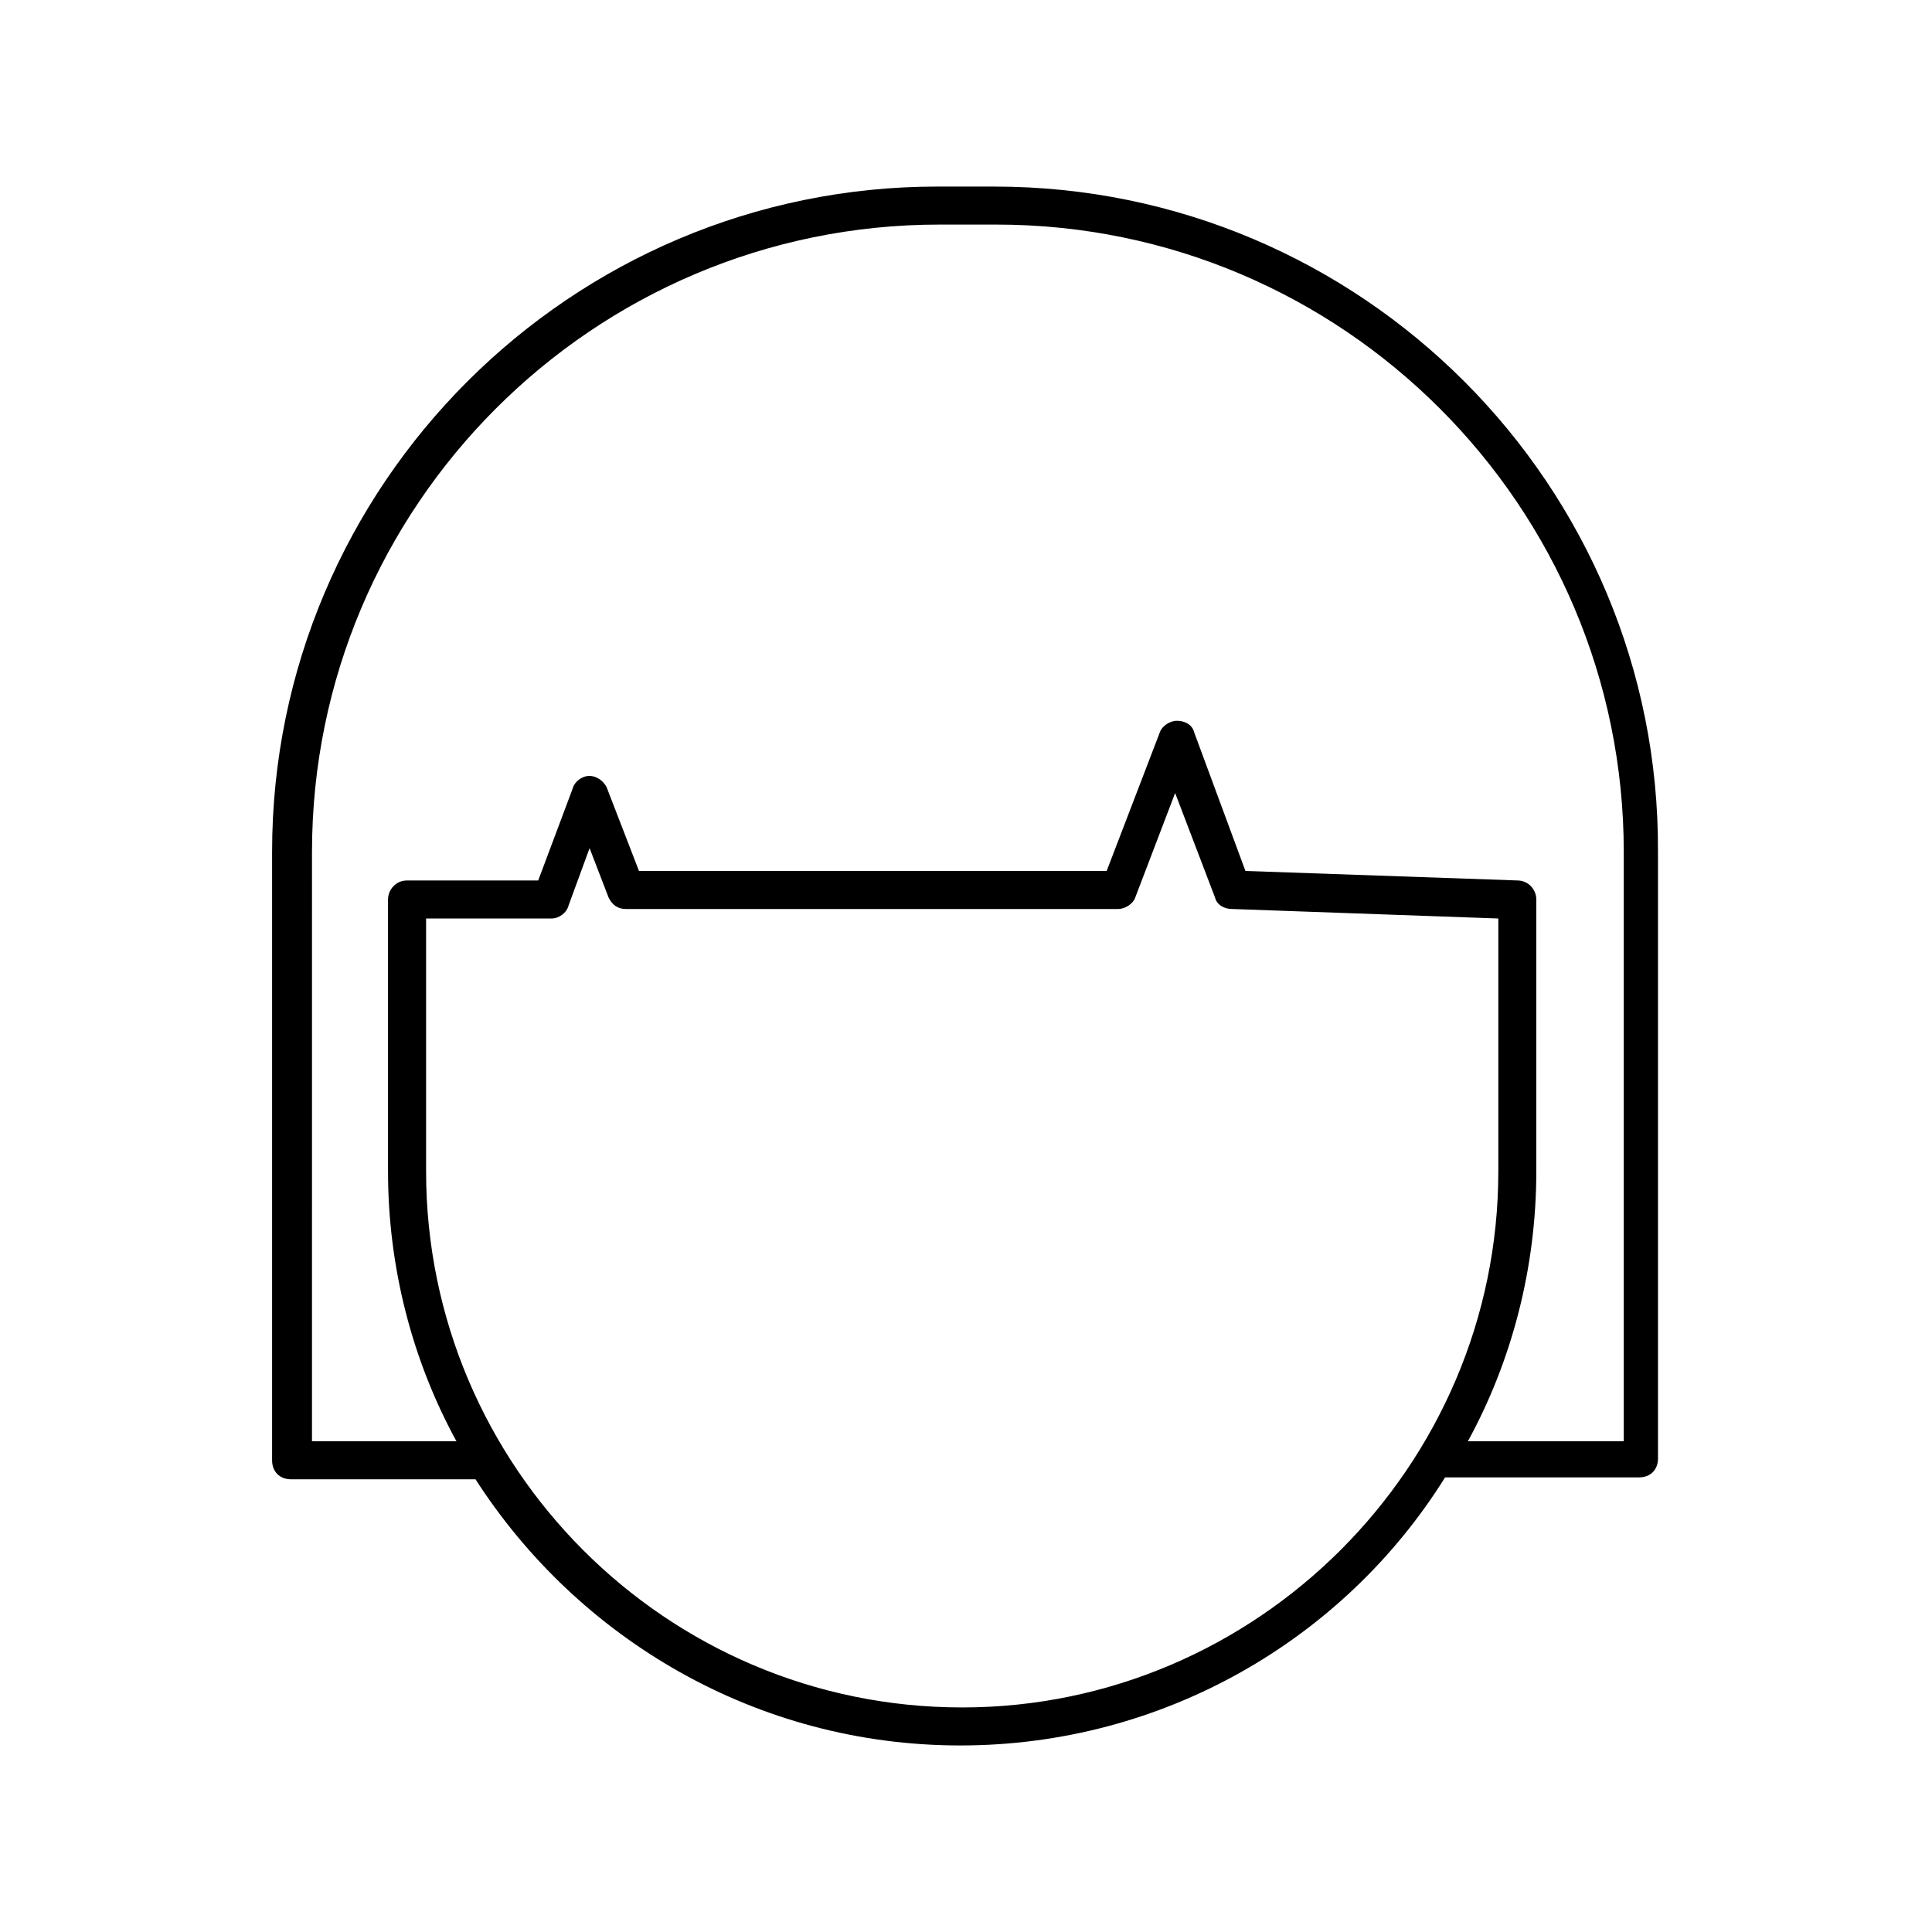
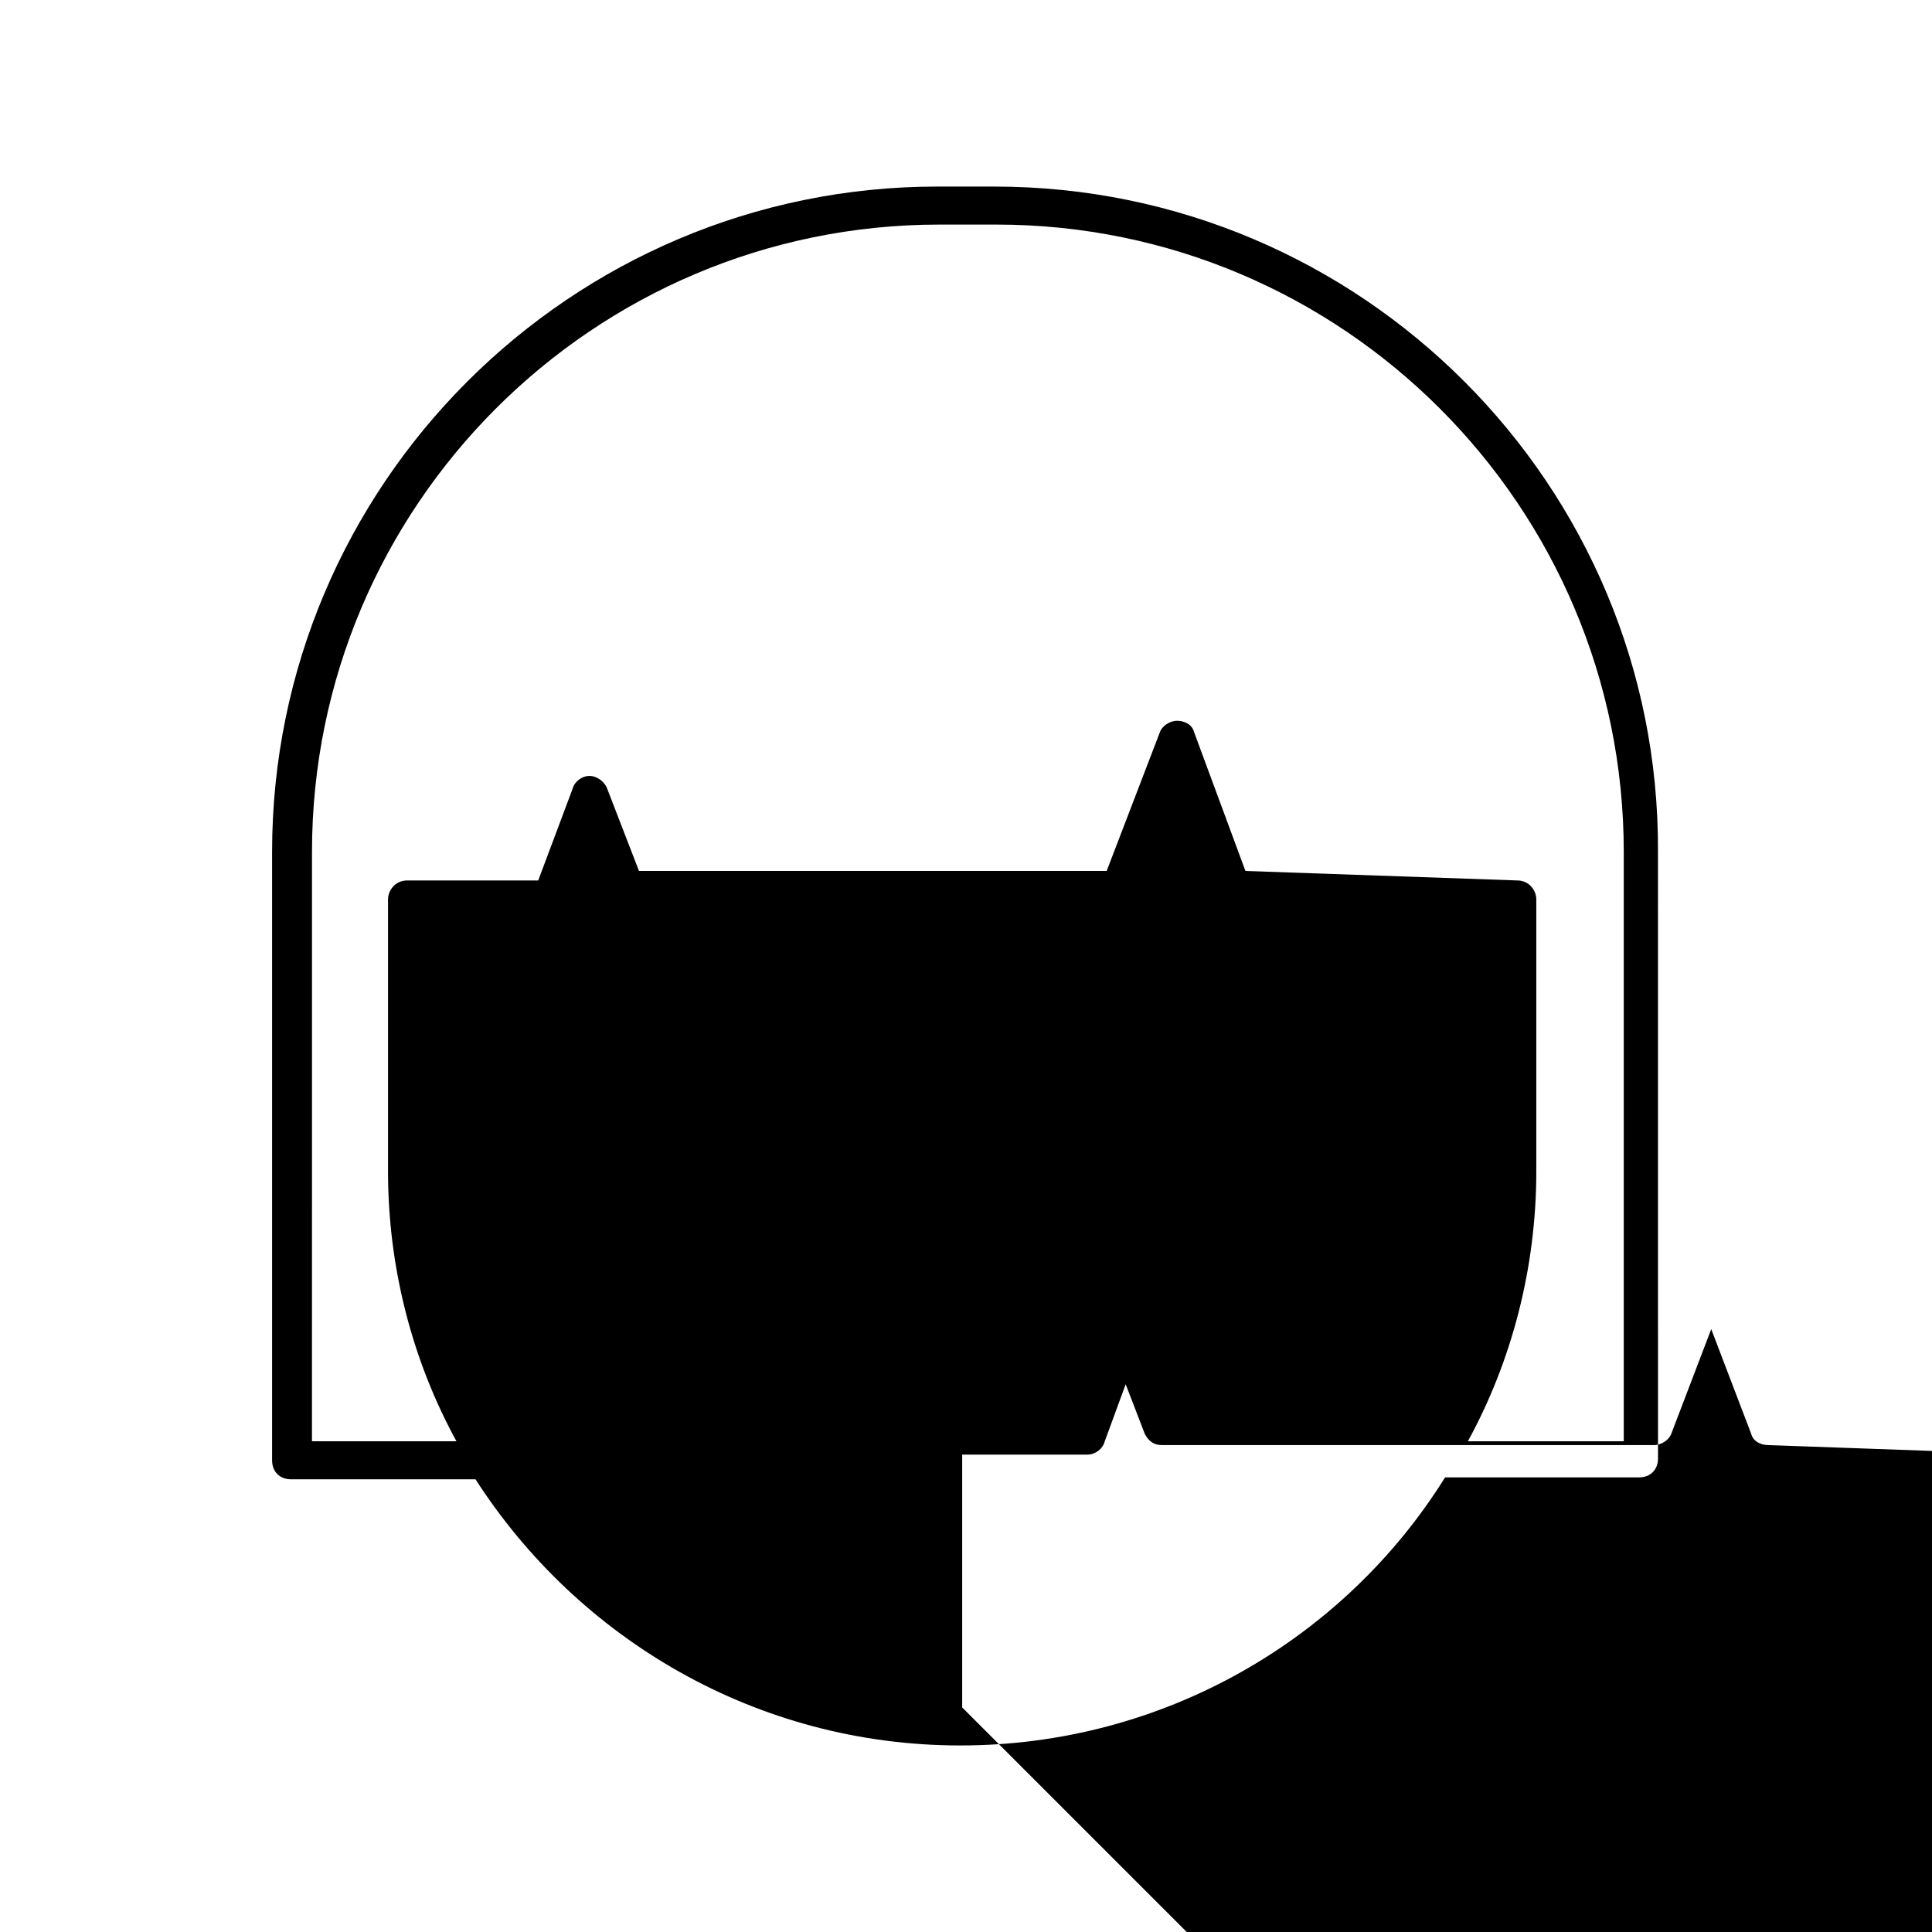
<svg xmlns="http://www.w3.org/2000/svg" fill="#000000" width="800px" height="800px" version="1.1" viewBox="144 144 512 512">
-   <path d="m407.55 193.44h-15.113c-97.234 0-176.33 79.098-176.33 176.33v161.22c0 3.023 2.016 5.039 5.039 5.039h48.871c27.207 42.32 74.562 70.535 128.47 70.535 53.906 0 101.77-28.215 128.47-71.039h1.008 50.383c3.023 0 5.039-2.016 5.039-5.039l-0.008-160.71c0.504-97.234-78.598-176.33-175.83-176.33zm-8.562 403.05c-78.594 0-142.07-63.984-142.07-142.07v-67.008h33.25c2.016 0 4.031-1.512 4.535-3.527l5.543-15.113 5.039 13.098c1.008 2.016 2.519 3.023 4.535 3.023h130.49c2.016 0 4.031-1.512 4.535-3.023l10.578-27.711 10.578 27.711c0.504 2.016 2.519 3.023 4.535 3.023l70.535 2.519v67.008c-0.004 78.09-63.988 142.07-142.08 142.07zm174.82-70.535h-40.809c11.586-21.16 18.137-45.848 18.137-71.539v-72.047c0-2.519-2.016-5.039-5.039-5.039l-72.043-2.516-13.602-36.777c-0.504-2.016-2.519-3.023-4.535-3.023s-4.031 1.512-4.535 3.023l-14.105 36.777h-123.94l-8.566-22.168c-1.008-2.016-3.023-3.023-4.535-3.023-2.016 0-4.031 1.512-4.535 3.527l-9.07 24.184h-34.762c-3.023 0-5.039 2.519-5.039 5.039v72.043c0 25.695 6.551 50.383 18.137 71.539h-38.289l0.004-156.18c0-91.691 74.562-166.26 166.26-166.26h15.113c91.691 0 166.26 74.562 166.26 166.26v156.18z" />
+   <path d="m407.55 193.44h-15.113c-97.234 0-176.33 79.098-176.33 176.33v161.22c0 3.023 2.016 5.039 5.039 5.039h48.871c27.207 42.32 74.562 70.535 128.47 70.535 53.906 0 101.77-28.215 128.47-71.039h1.008 50.383c3.023 0 5.039-2.016 5.039-5.039l-0.008-160.71c0.504-97.234-78.598-176.33-175.83-176.33zm-8.562 403.05v-67.008h33.25c2.016 0 4.031-1.512 4.535-3.527l5.543-15.113 5.039 13.098c1.008 2.016 2.519 3.023 4.535 3.023h130.49c2.016 0 4.031-1.512 4.535-3.023l10.578-27.711 10.578 27.711c0.504 2.016 2.519 3.023 4.535 3.023l70.535 2.519v67.008c-0.004 78.09-63.988 142.07-142.08 142.07zm174.82-70.535h-40.809c11.586-21.16 18.137-45.848 18.137-71.539v-72.047c0-2.519-2.016-5.039-5.039-5.039l-72.043-2.516-13.602-36.777c-0.504-2.016-2.519-3.023-4.535-3.023s-4.031 1.512-4.535 3.023l-14.105 36.777h-123.94l-8.566-22.168c-1.008-2.016-3.023-3.023-4.535-3.023-2.016 0-4.031 1.512-4.535 3.527l-9.07 24.184h-34.762c-3.023 0-5.039 2.519-5.039 5.039v72.043c0 25.695 6.551 50.383 18.137 71.539h-38.289l0.004-156.18c0-91.691 74.562-166.26 166.26-166.26h15.113c91.691 0 166.26 74.562 166.26 166.26v156.18z" />
</svg>